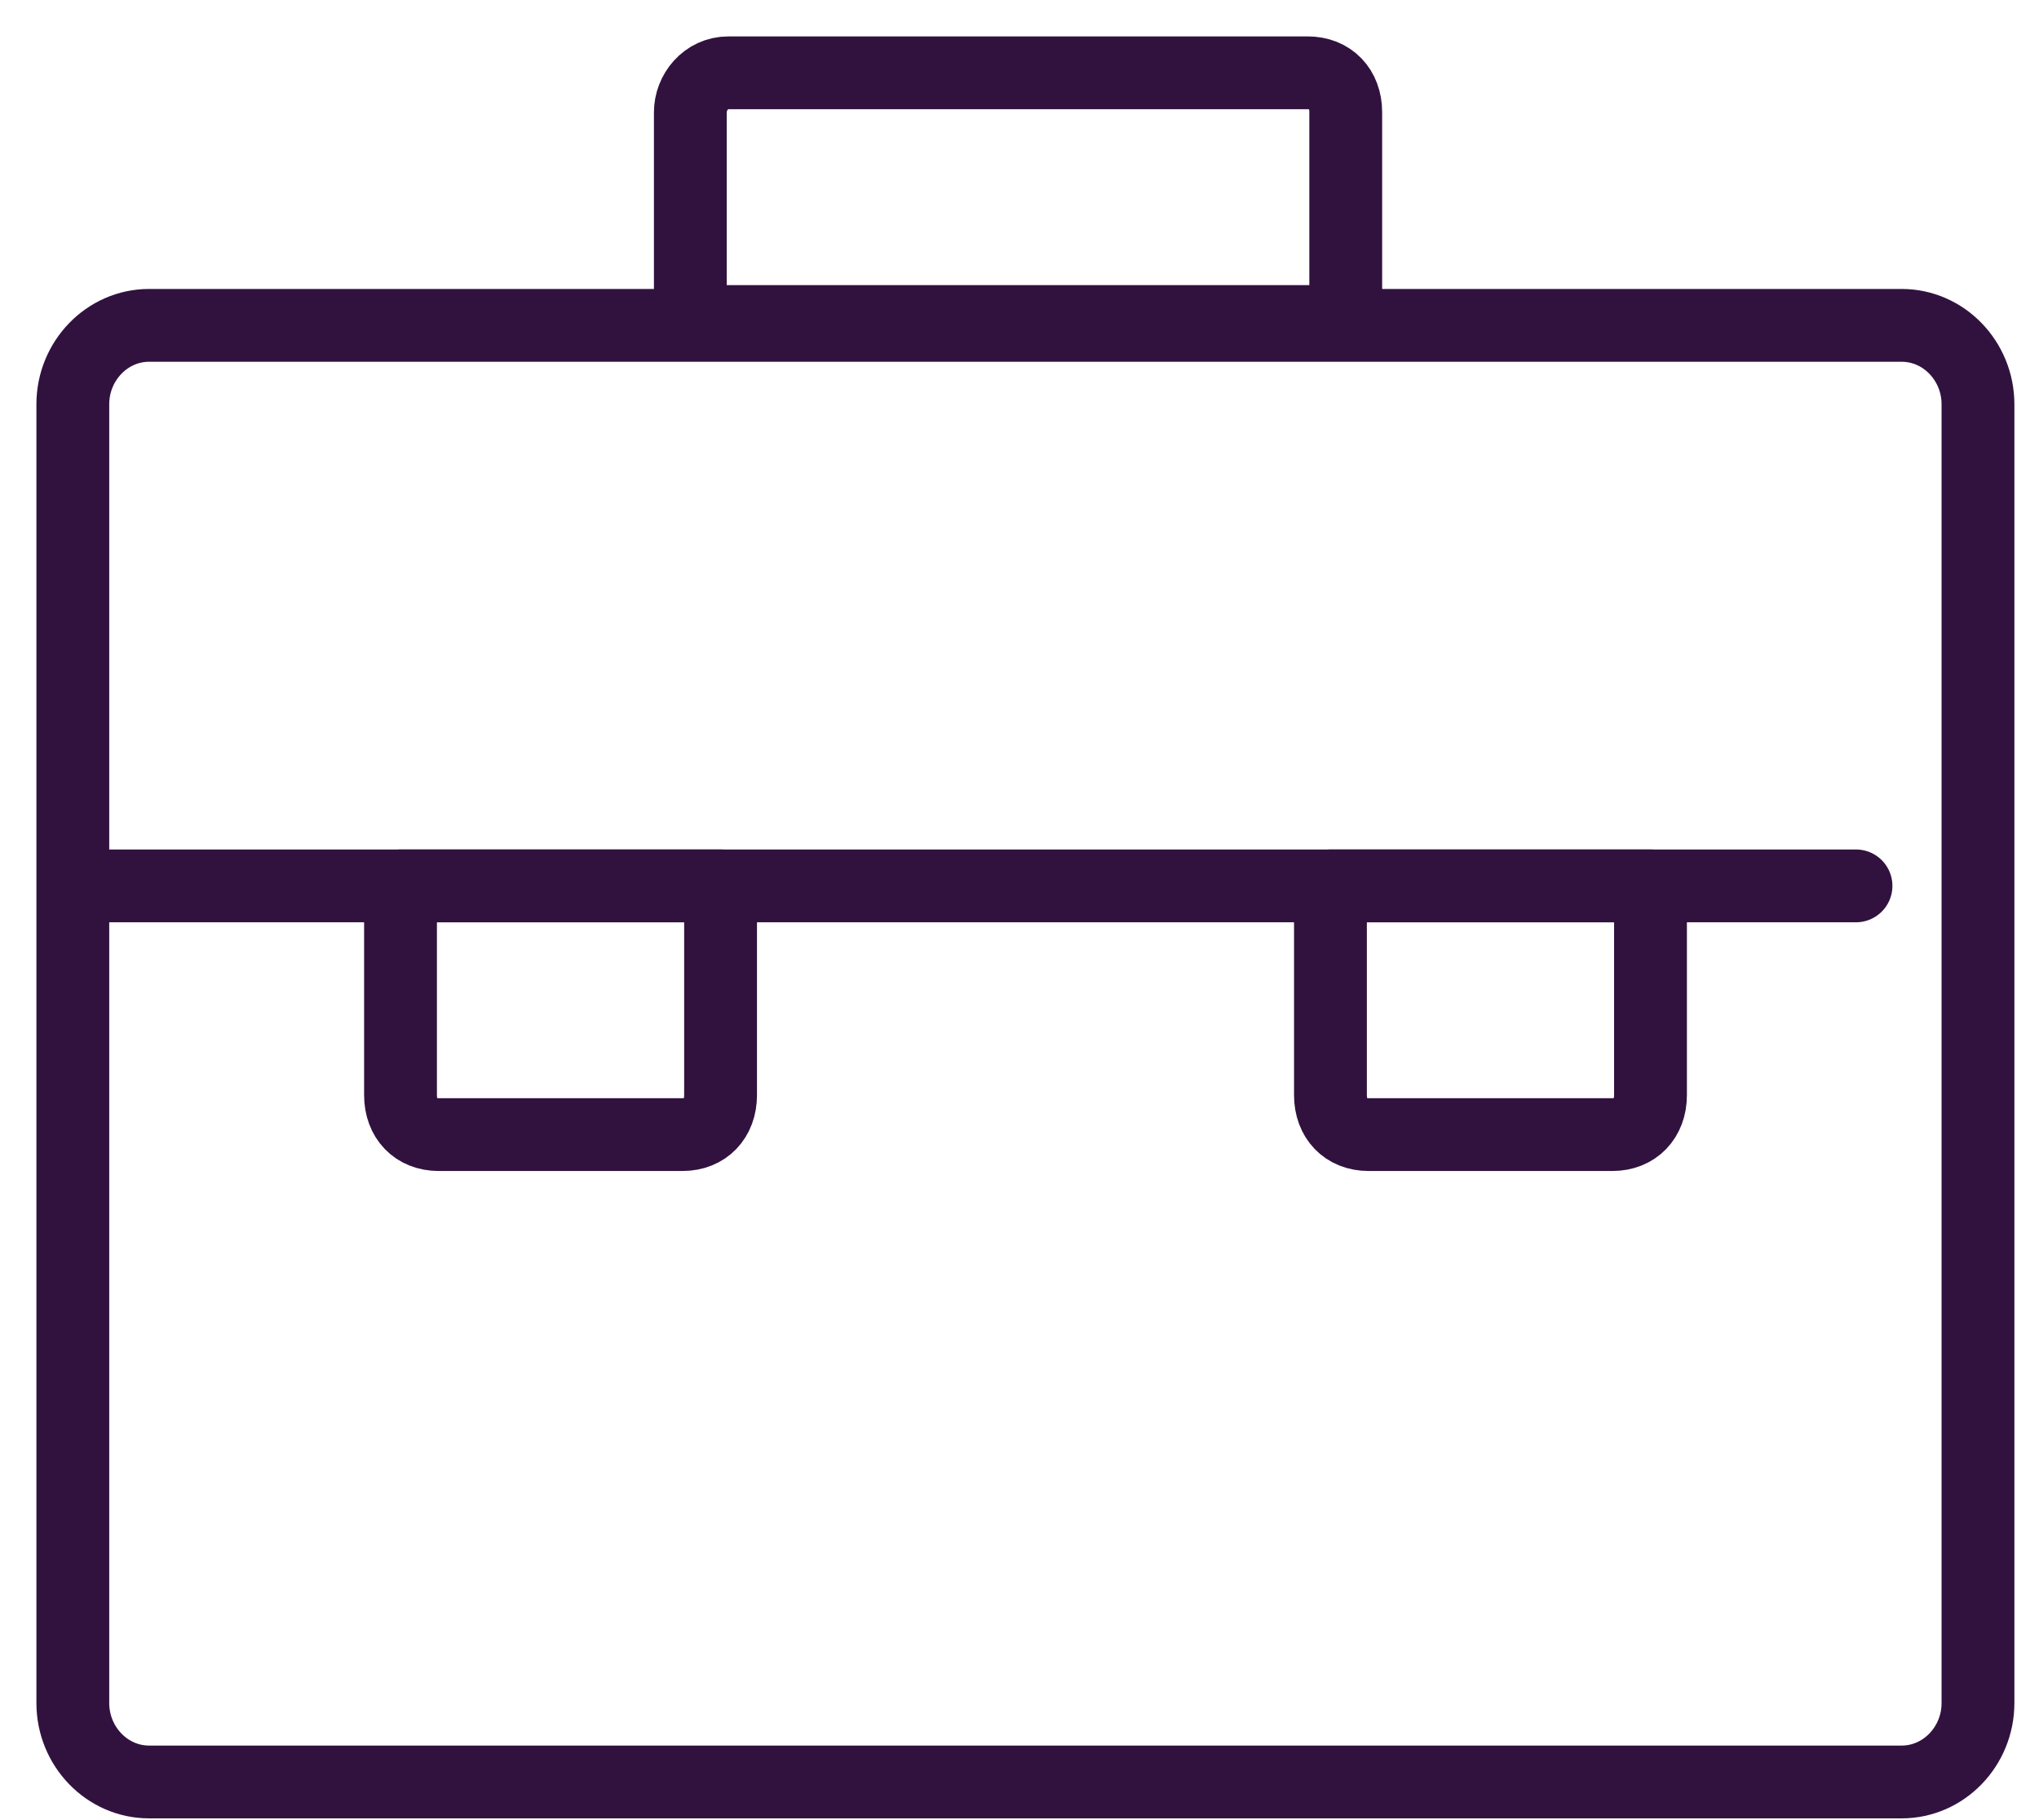
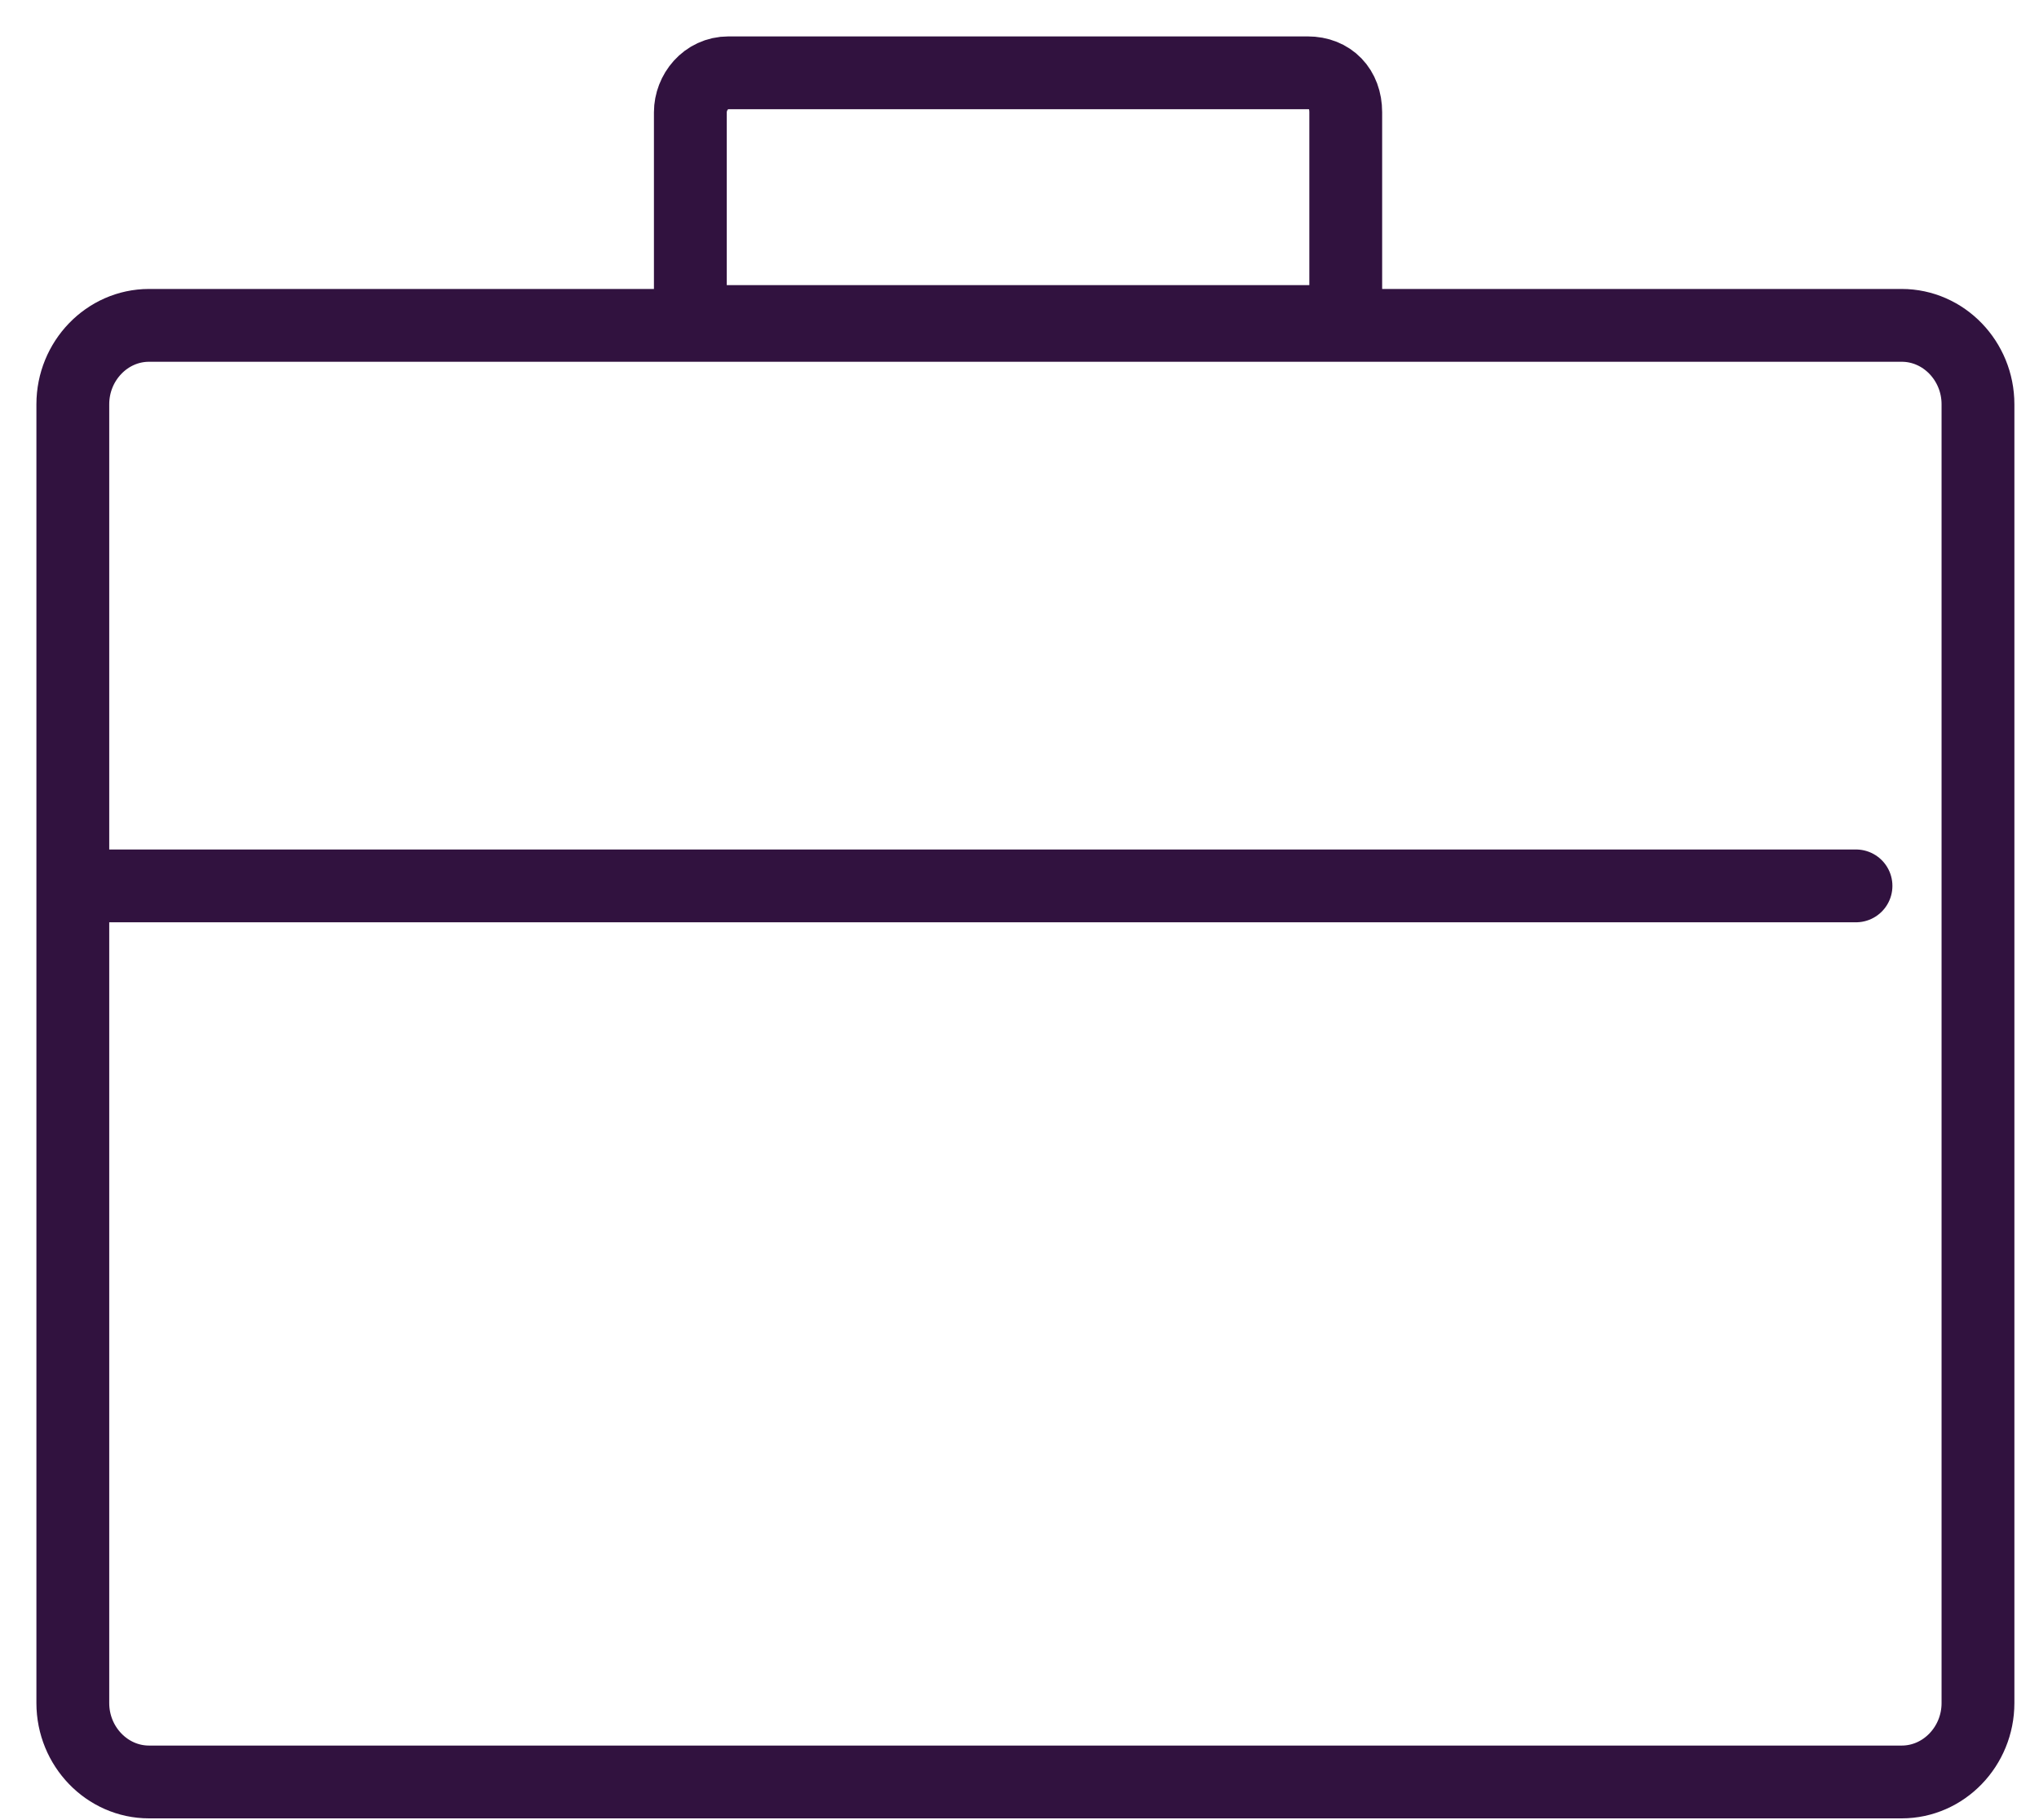
<svg xmlns="http://www.w3.org/2000/svg" width="28" height="25" viewBox="0 0 28 25" fill="none">
  <path fill-rule="evenodd" clip-rule="evenodd" d="M26.115 24.476H2.046C1.471 24.476 1 23.988 1 23.392V5.553C1 4.957 1.471 4.469 2.046 4.469H26.115C26.691 4.469 27.162 4.957 27.162 5.553V23.392C27.162 23.988 26.691 24.476 26.115 24.476Z" stroke="#31123F" stroke-miterlimit="10" stroke-linecap="round" stroke-linejoin="round" />
  <path d="M1.156 12.168H25.487" stroke="#31123F" stroke-miterlimit="10" stroke-linecap="round" stroke-linejoin="round" />
-   <path fill-rule="evenodd" clip-rule="evenodd" d="M9.372 15.584H6.023C5.709 15.584 5.5 15.367 5.5 15.042V12.168H9.895V15.042C9.895 15.367 9.686 15.584 9.372 15.584Z" stroke="#31123F" stroke-miterlimit="10" stroke-linecap="round" stroke-linejoin="round" />
  <path fill-rule="evenodd" clip-rule="evenodd" d="M10.004 1H17.957C18.271 1 18.48 1.217 18.48 1.542V4.416H9.48V1.542C9.48 1.271 9.69 1 10.004 1Z" stroke="#31123F" stroke-miterlimit="10" stroke-linecap="round" stroke-linejoin="round" />
-   <path fill-rule="evenodd" clip-rule="evenodd" d="M22.142 15.584H18.793C18.479 15.584 18.27 15.367 18.27 15.042V12.168H22.665V15.042C22.665 15.367 22.455 15.584 22.142 15.584Z" stroke="#31123F" stroke-miterlimit="10" stroke-linecap="round" stroke-linejoin="round" />
</svg>